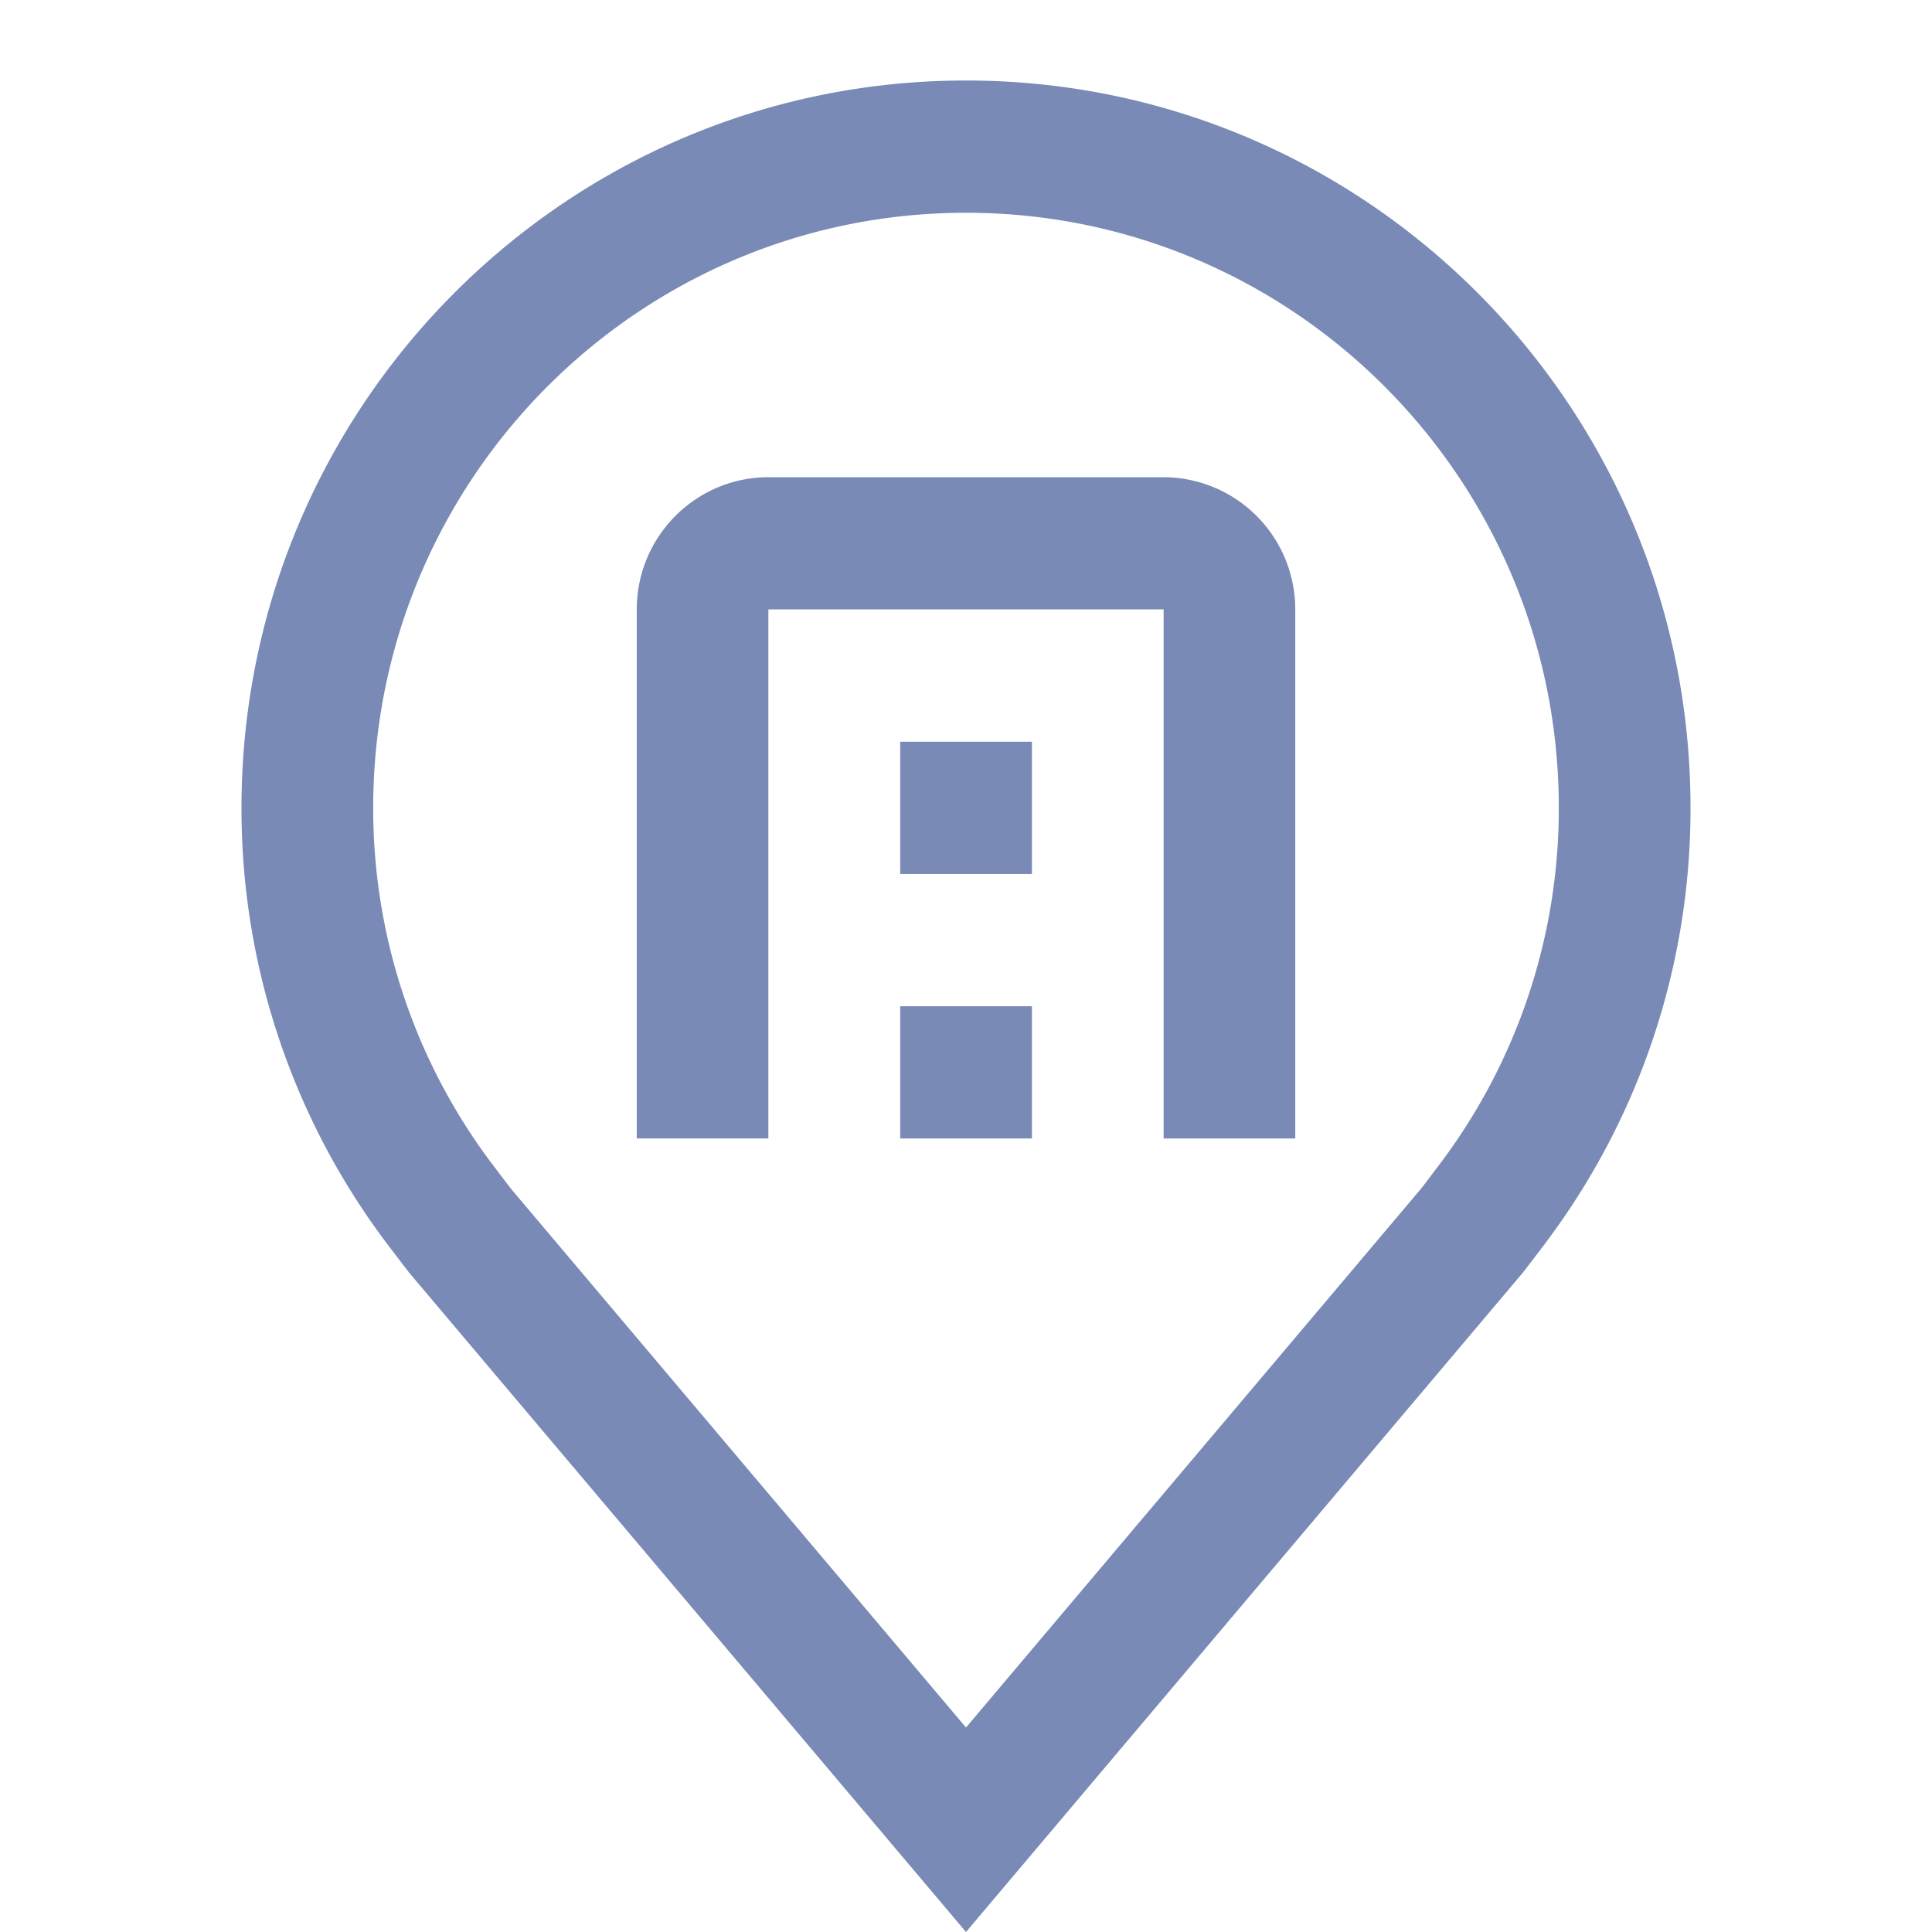
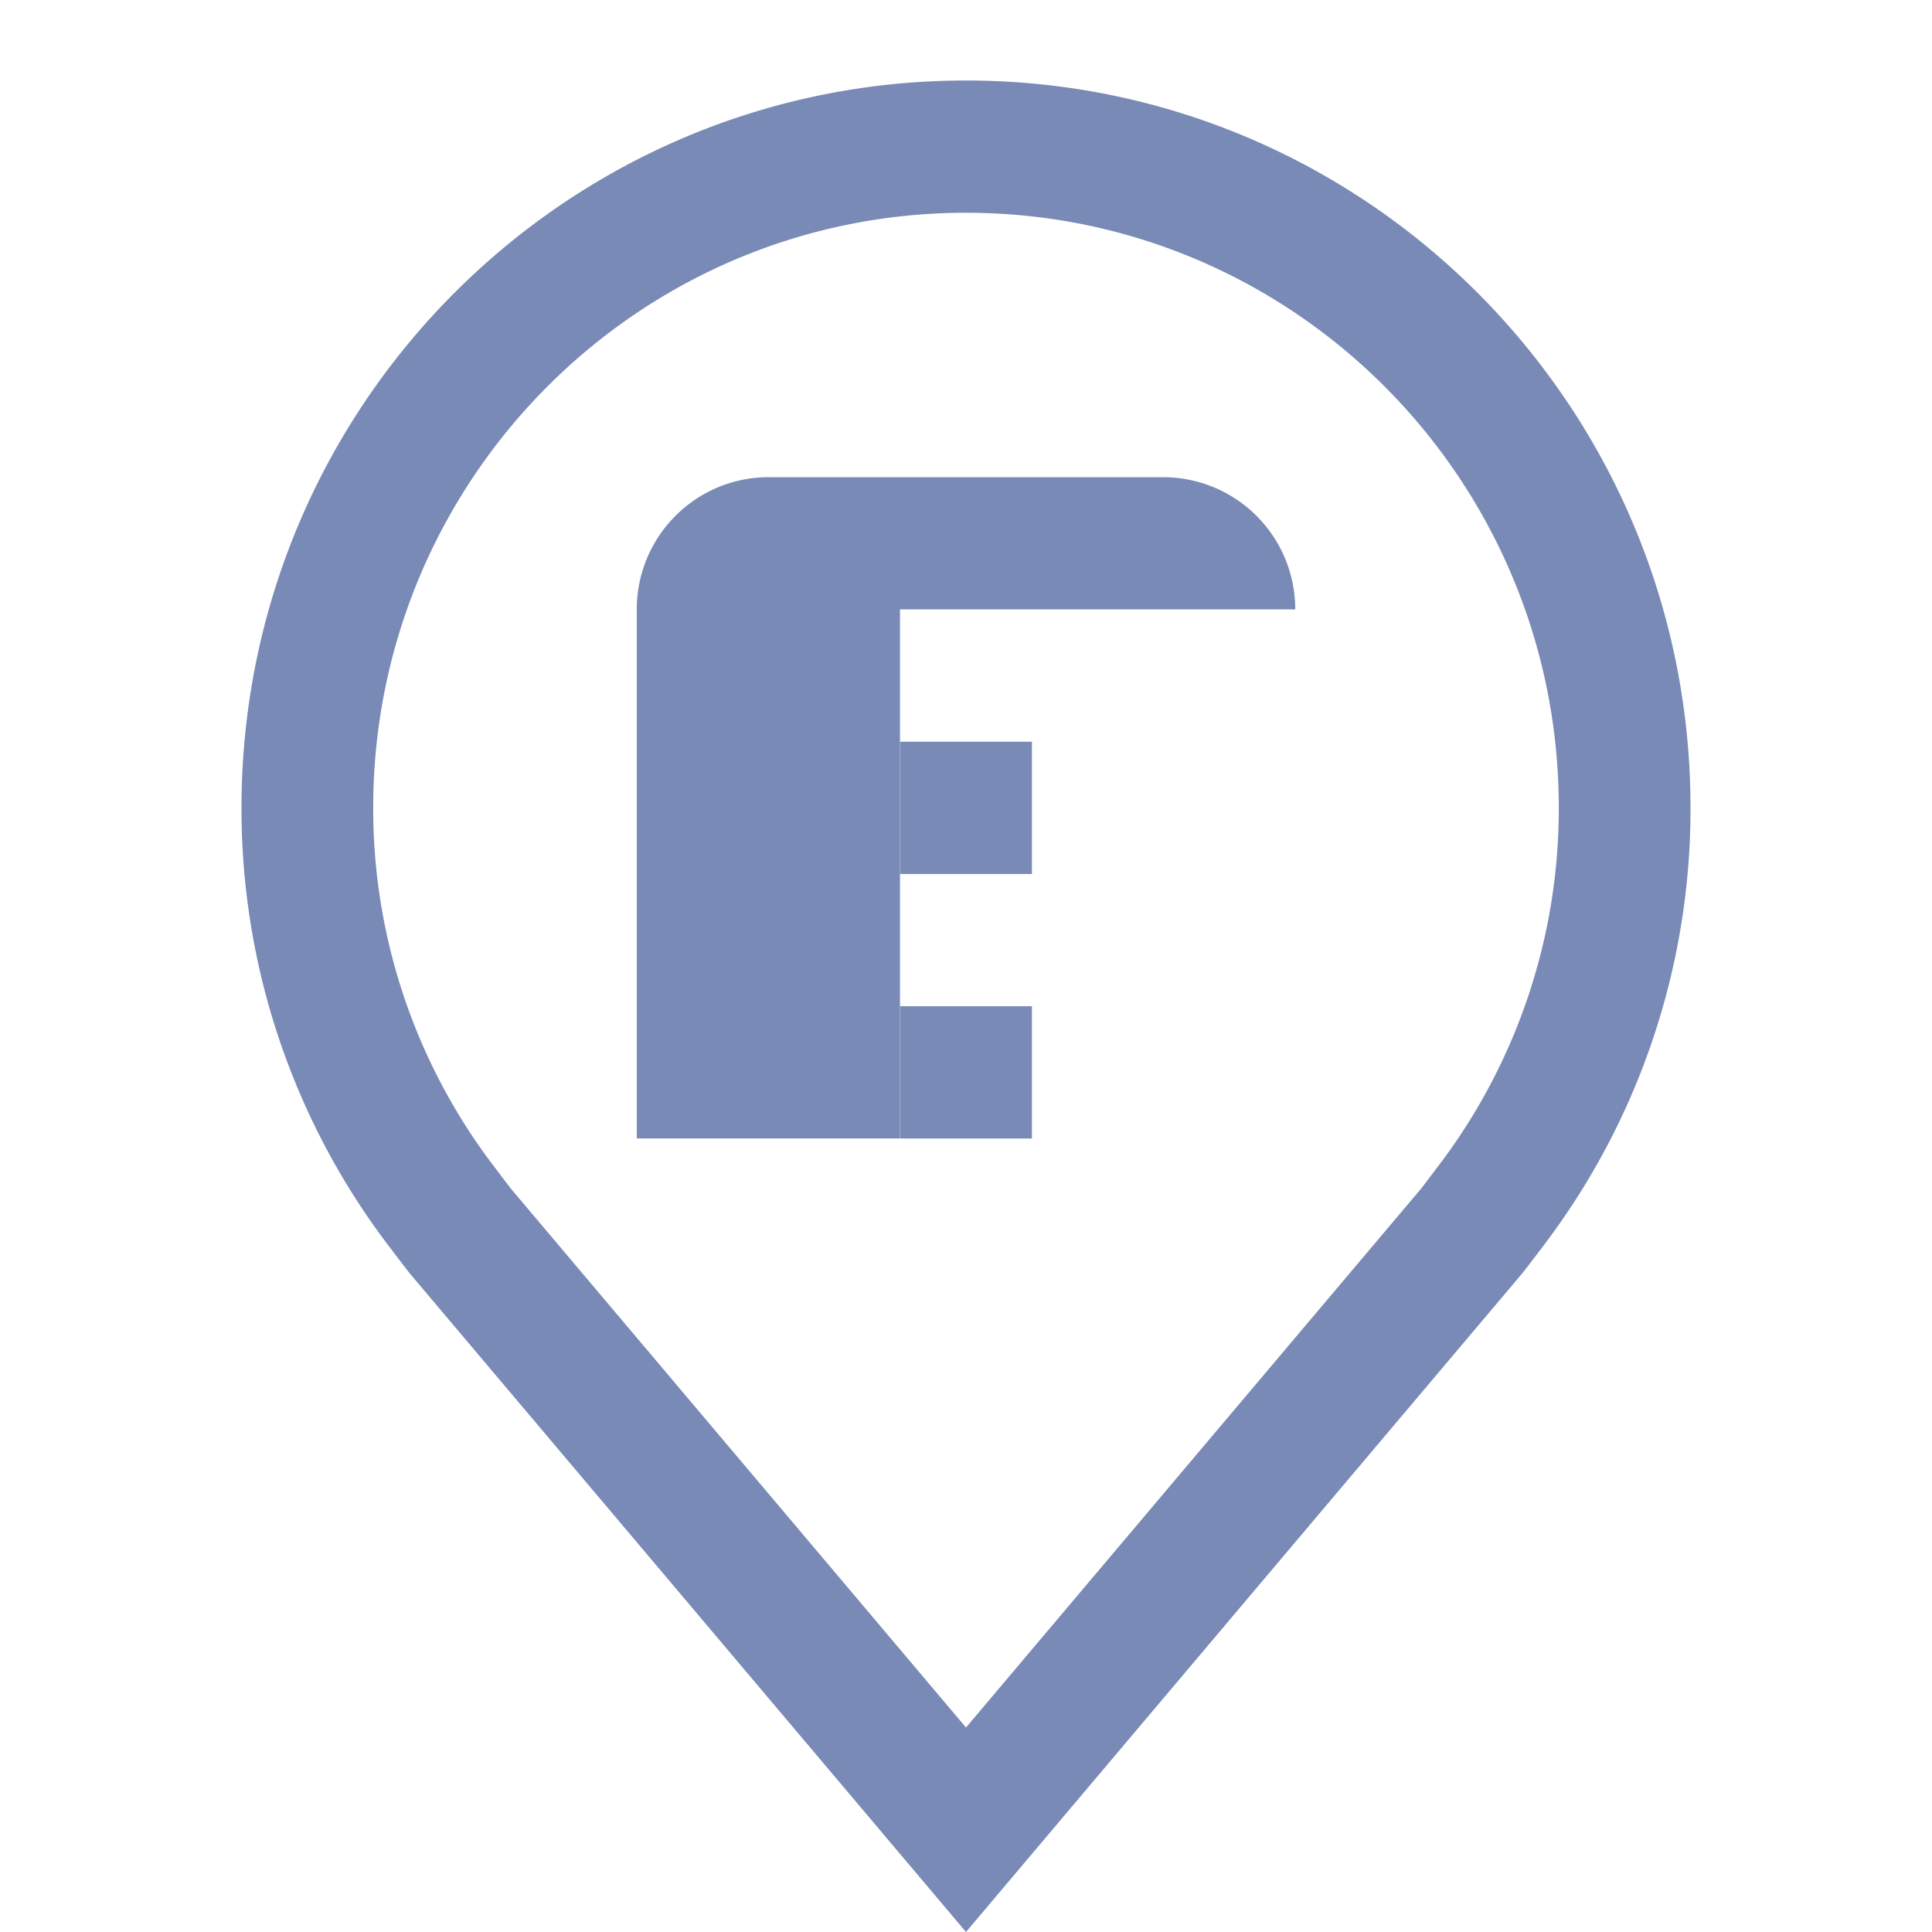
<svg xmlns="http://www.w3.org/2000/svg" width="24" height="24" viewBox="0 0 24 24">
-   <path d="m12 24-6.902-8.172c-.039-.047-.285-.371-.285-.371A8.968 8.968 0 0 1 3 10.036C3 5.046 7.03 1 12 1s9 4.045 9 9.036a8.964 8.964 0 0 1-1.812 5.419l-.001.002s-.246.324-.282.367L12 24zm-5.88-9.533s.19.253.234.308L12 21.46l5.654-6.695c.036-.045.227-.3.228-.3a7.33 7.33 0 0 0 1.482-4.43c0-4.082-3.297-7.392-7.364-7.392s-7.364 3.31-7.364 7.393a7.334 7.334 0 0 0 1.483 4.431zm9.97-.324h-1.635V7.57h-4.91v6.572H7.91V7.57c.001-.907.733-1.641 1.636-1.642h4.91A1.641 1.641 0 0 1 16.09 7.57v6.572zM11.183 12.5h1.636v1.643h-1.636V12.5zm0-3.286h1.636v1.643h-1.636V9.214z" fill="#788AB5" fill-rule="evenodd" />
+   <path d="m12 24-6.902-8.172c-.039-.047-.285-.371-.285-.371A8.968 8.968 0 0 1 3 10.036C3 5.046 7.03 1 12 1s9 4.045 9 9.036a8.964 8.964 0 0 1-1.812 5.419l-.001.002s-.246.324-.282.367L12 24zm-5.88-9.533s.19.253.234.308L12 21.46l5.654-6.695c.036-.045.227-.3.228-.3a7.33 7.33 0 0 0 1.482-4.43c0-4.082-3.297-7.392-7.364-7.392s-7.364 3.31-7.364 7.393a7.334 7.334 0 0 0 1.483 4.431zm9.97-.324V7.57h-4.91v6.572H7.91V7.57c.001-.907.733-1.641 1.636-1.642h4.91A1.641 1.641 0 0 1 16.09 7.57v6.572zM11.183 12.5h1.636v1.643h-1.636V12.5zm0-3.286h1.636v1.643h-1.636V9.214z" fill="#788AB5" fill-rule="evenodd" />
</svg>